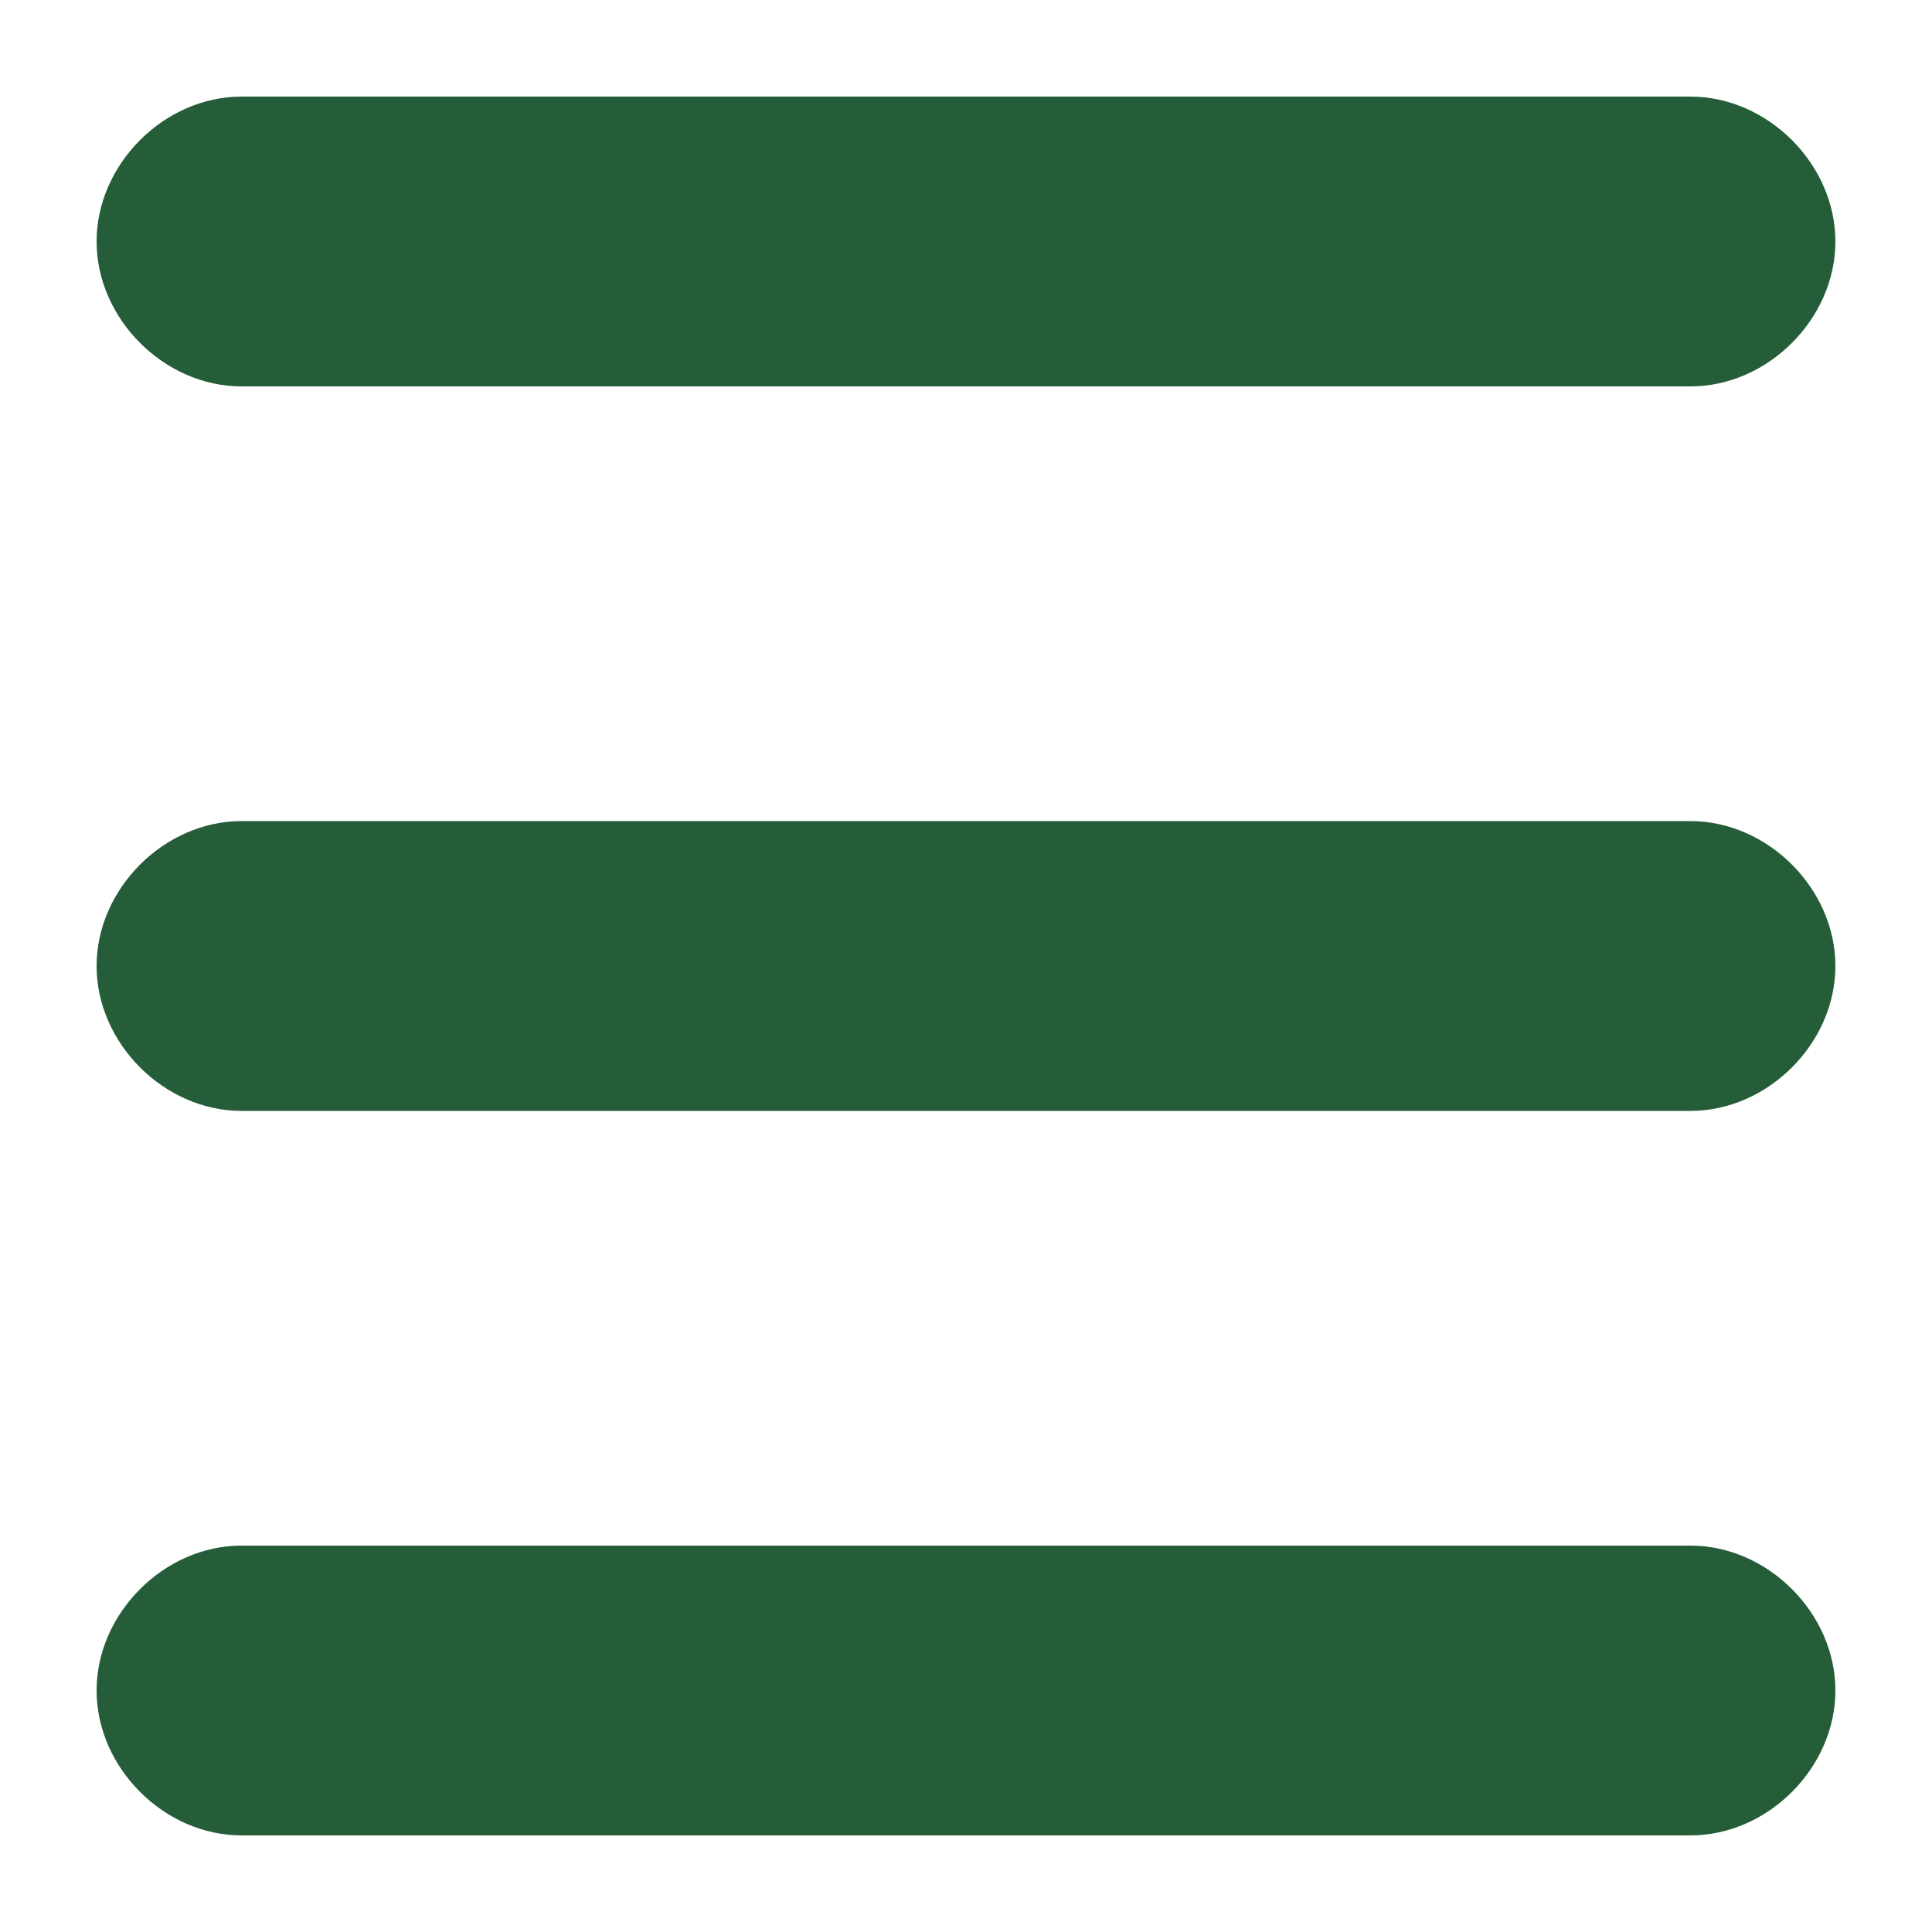
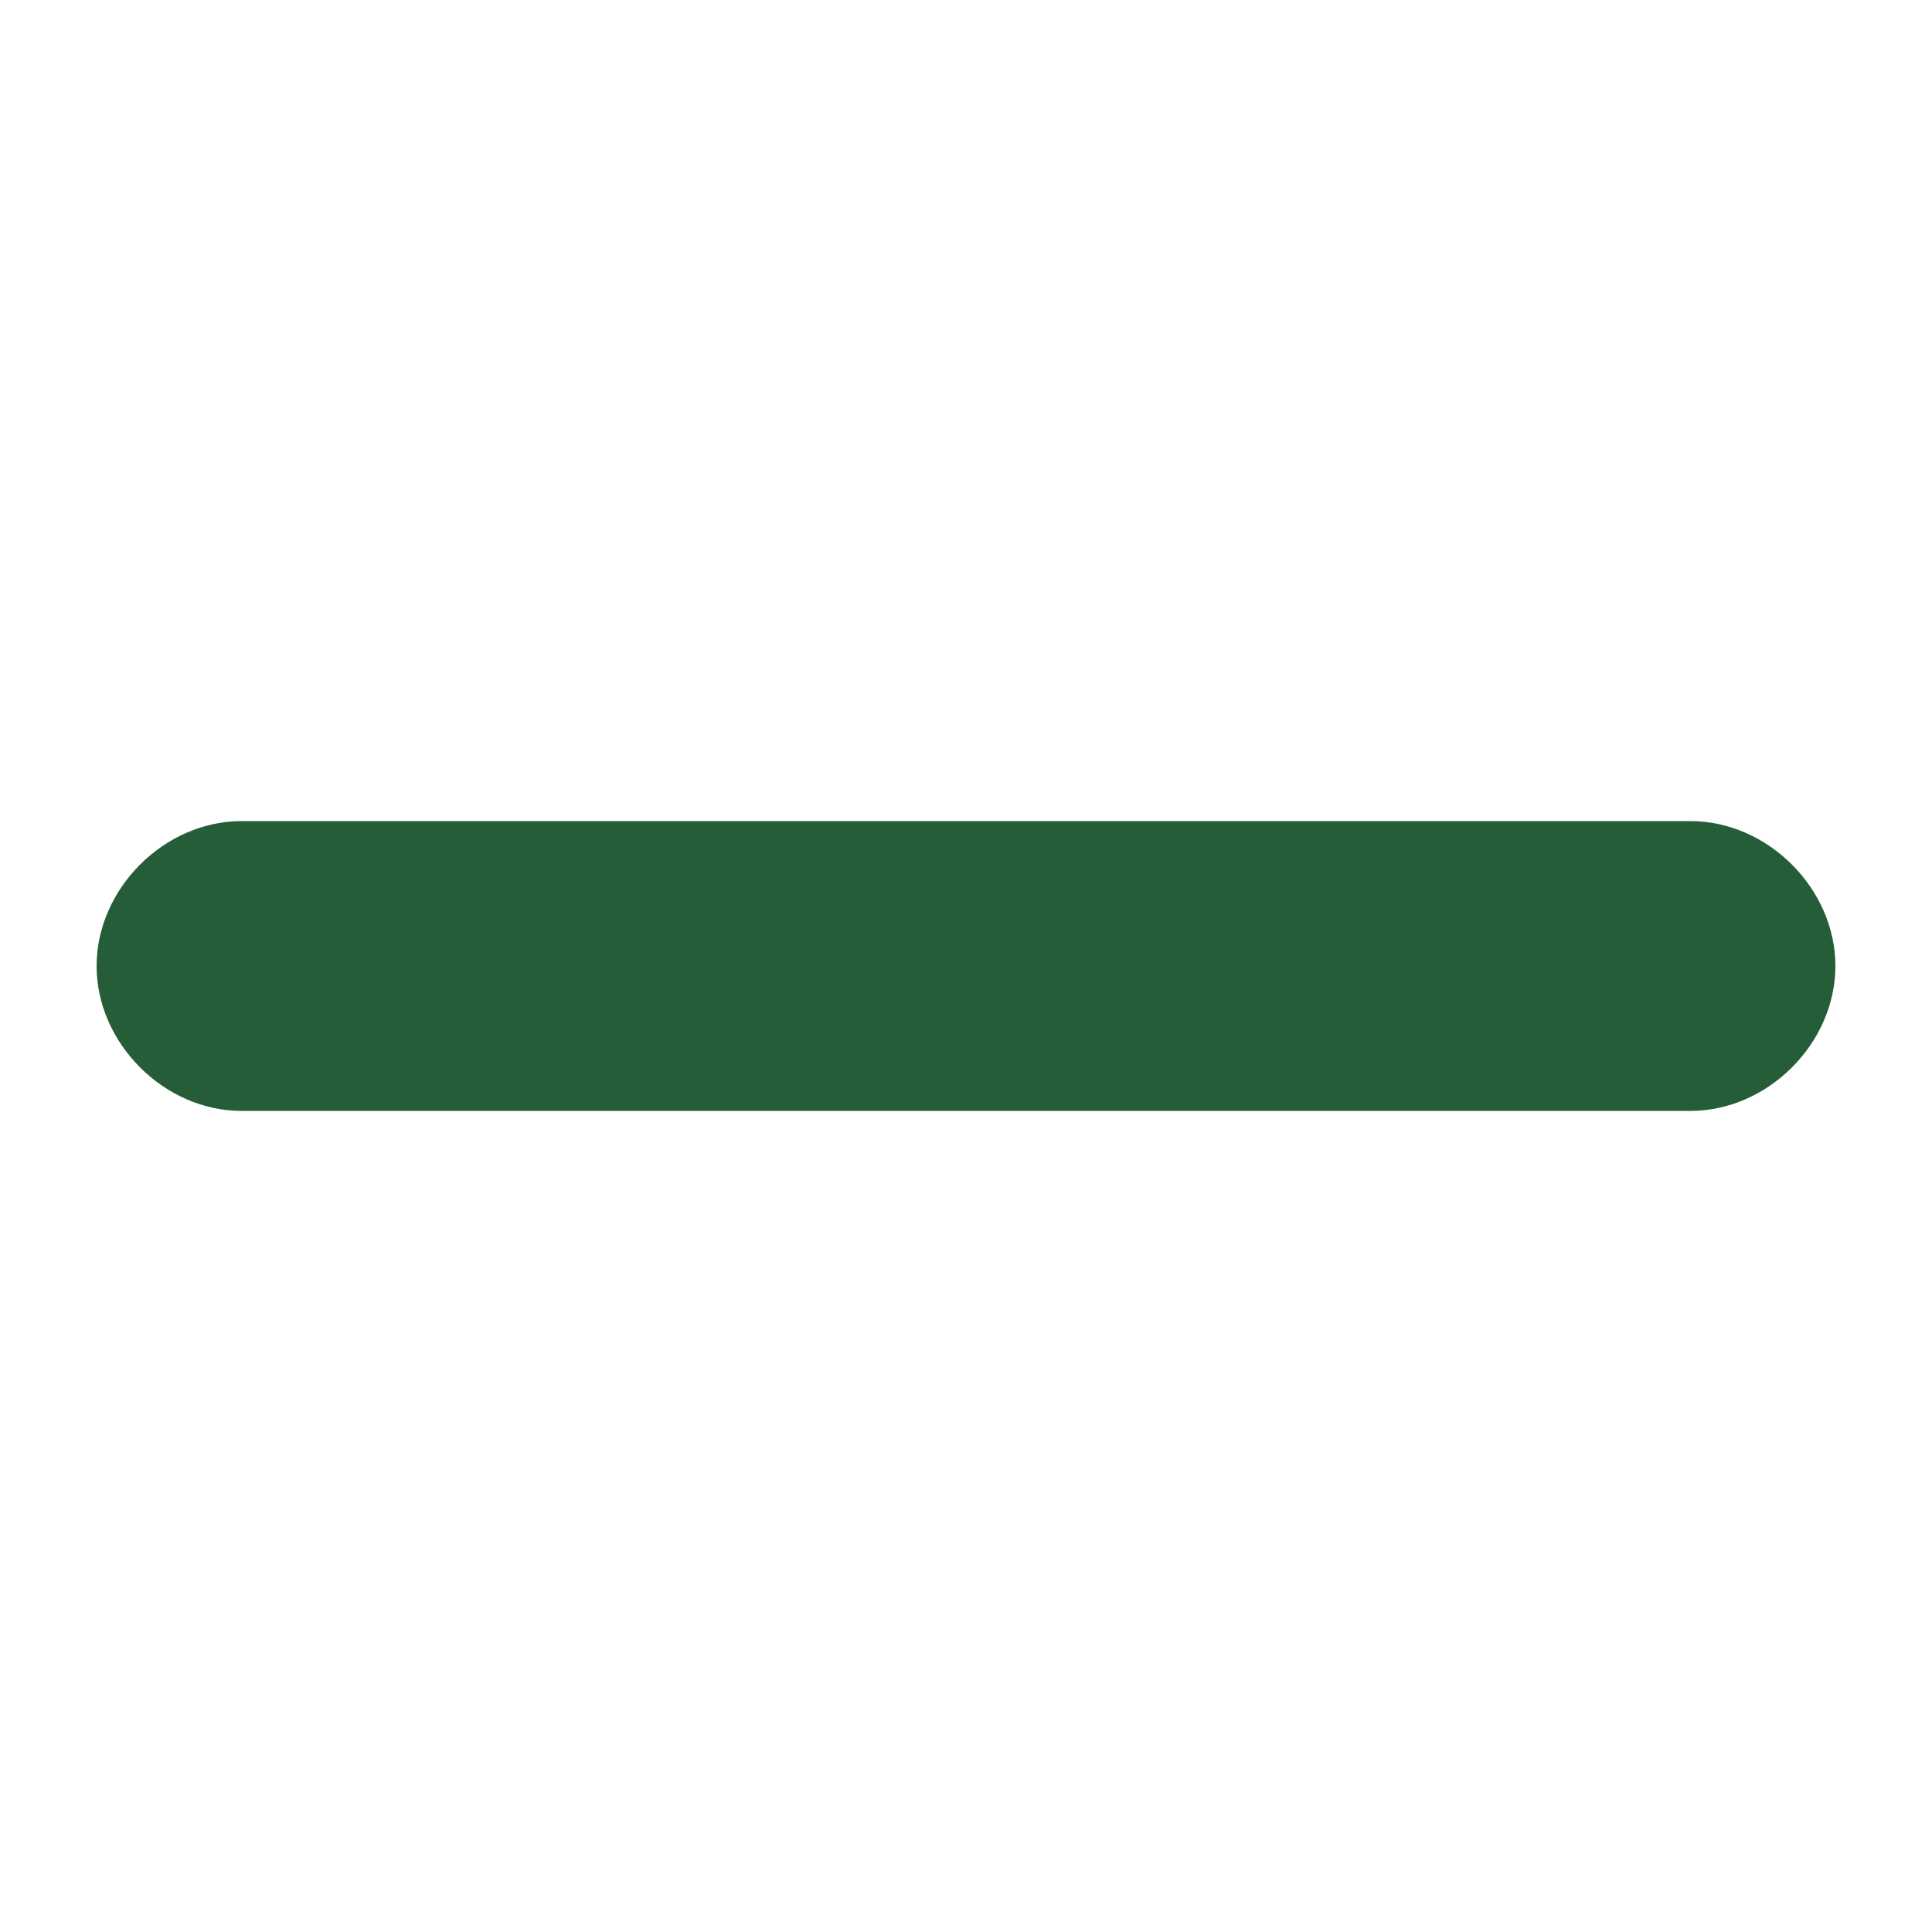
<svg xmlns="http://www.w3.org/2000/svg" version="1.1" id="Layer_1" x="0px" y="0px" viewBox="0 0 20 20" style="enable-background:new 0 0 20 20;" xml:space="preserve">
  <style type="text/css">
	.st0{fill:#245D38;}
</style>
  <title>bgr</title>
  <g id="Layer_2_1_">
    <g id="Symbol_Editing_Mode">
-       <path class="st0" d="M2.5,16h15c0.8,0,1.5,0.7,1.5,1.5l0,0c0,0.8-0.7,1.5-1.5,1.5h-15C1.7,19,1,18.3,1,17.5l0,0    C1,16.7,1.7,16,2.5,16z" />
      <path class="st0" d="M2.5,8.5h15c0.8,0,1.5,0.7,1.5,1.5l0,0c0,0.8-0.7,1.5-1.5,1.5h-15C1.7,11.5,1,10.8,1,10l0,0    C1,9.2,1.7,8.5,2.5,8.5z" />
-       <path class="st0" d="M2.5,1h15C18.3,1,19,1.7,19,2.5l0,0C19,3.3,18.3,4,17.5,4h-15C1.7,4,1,3.3,1,2.5l0,0C1,1.7,1.7,1,2.5,1z" />
    </g>
  </g>
</svg>